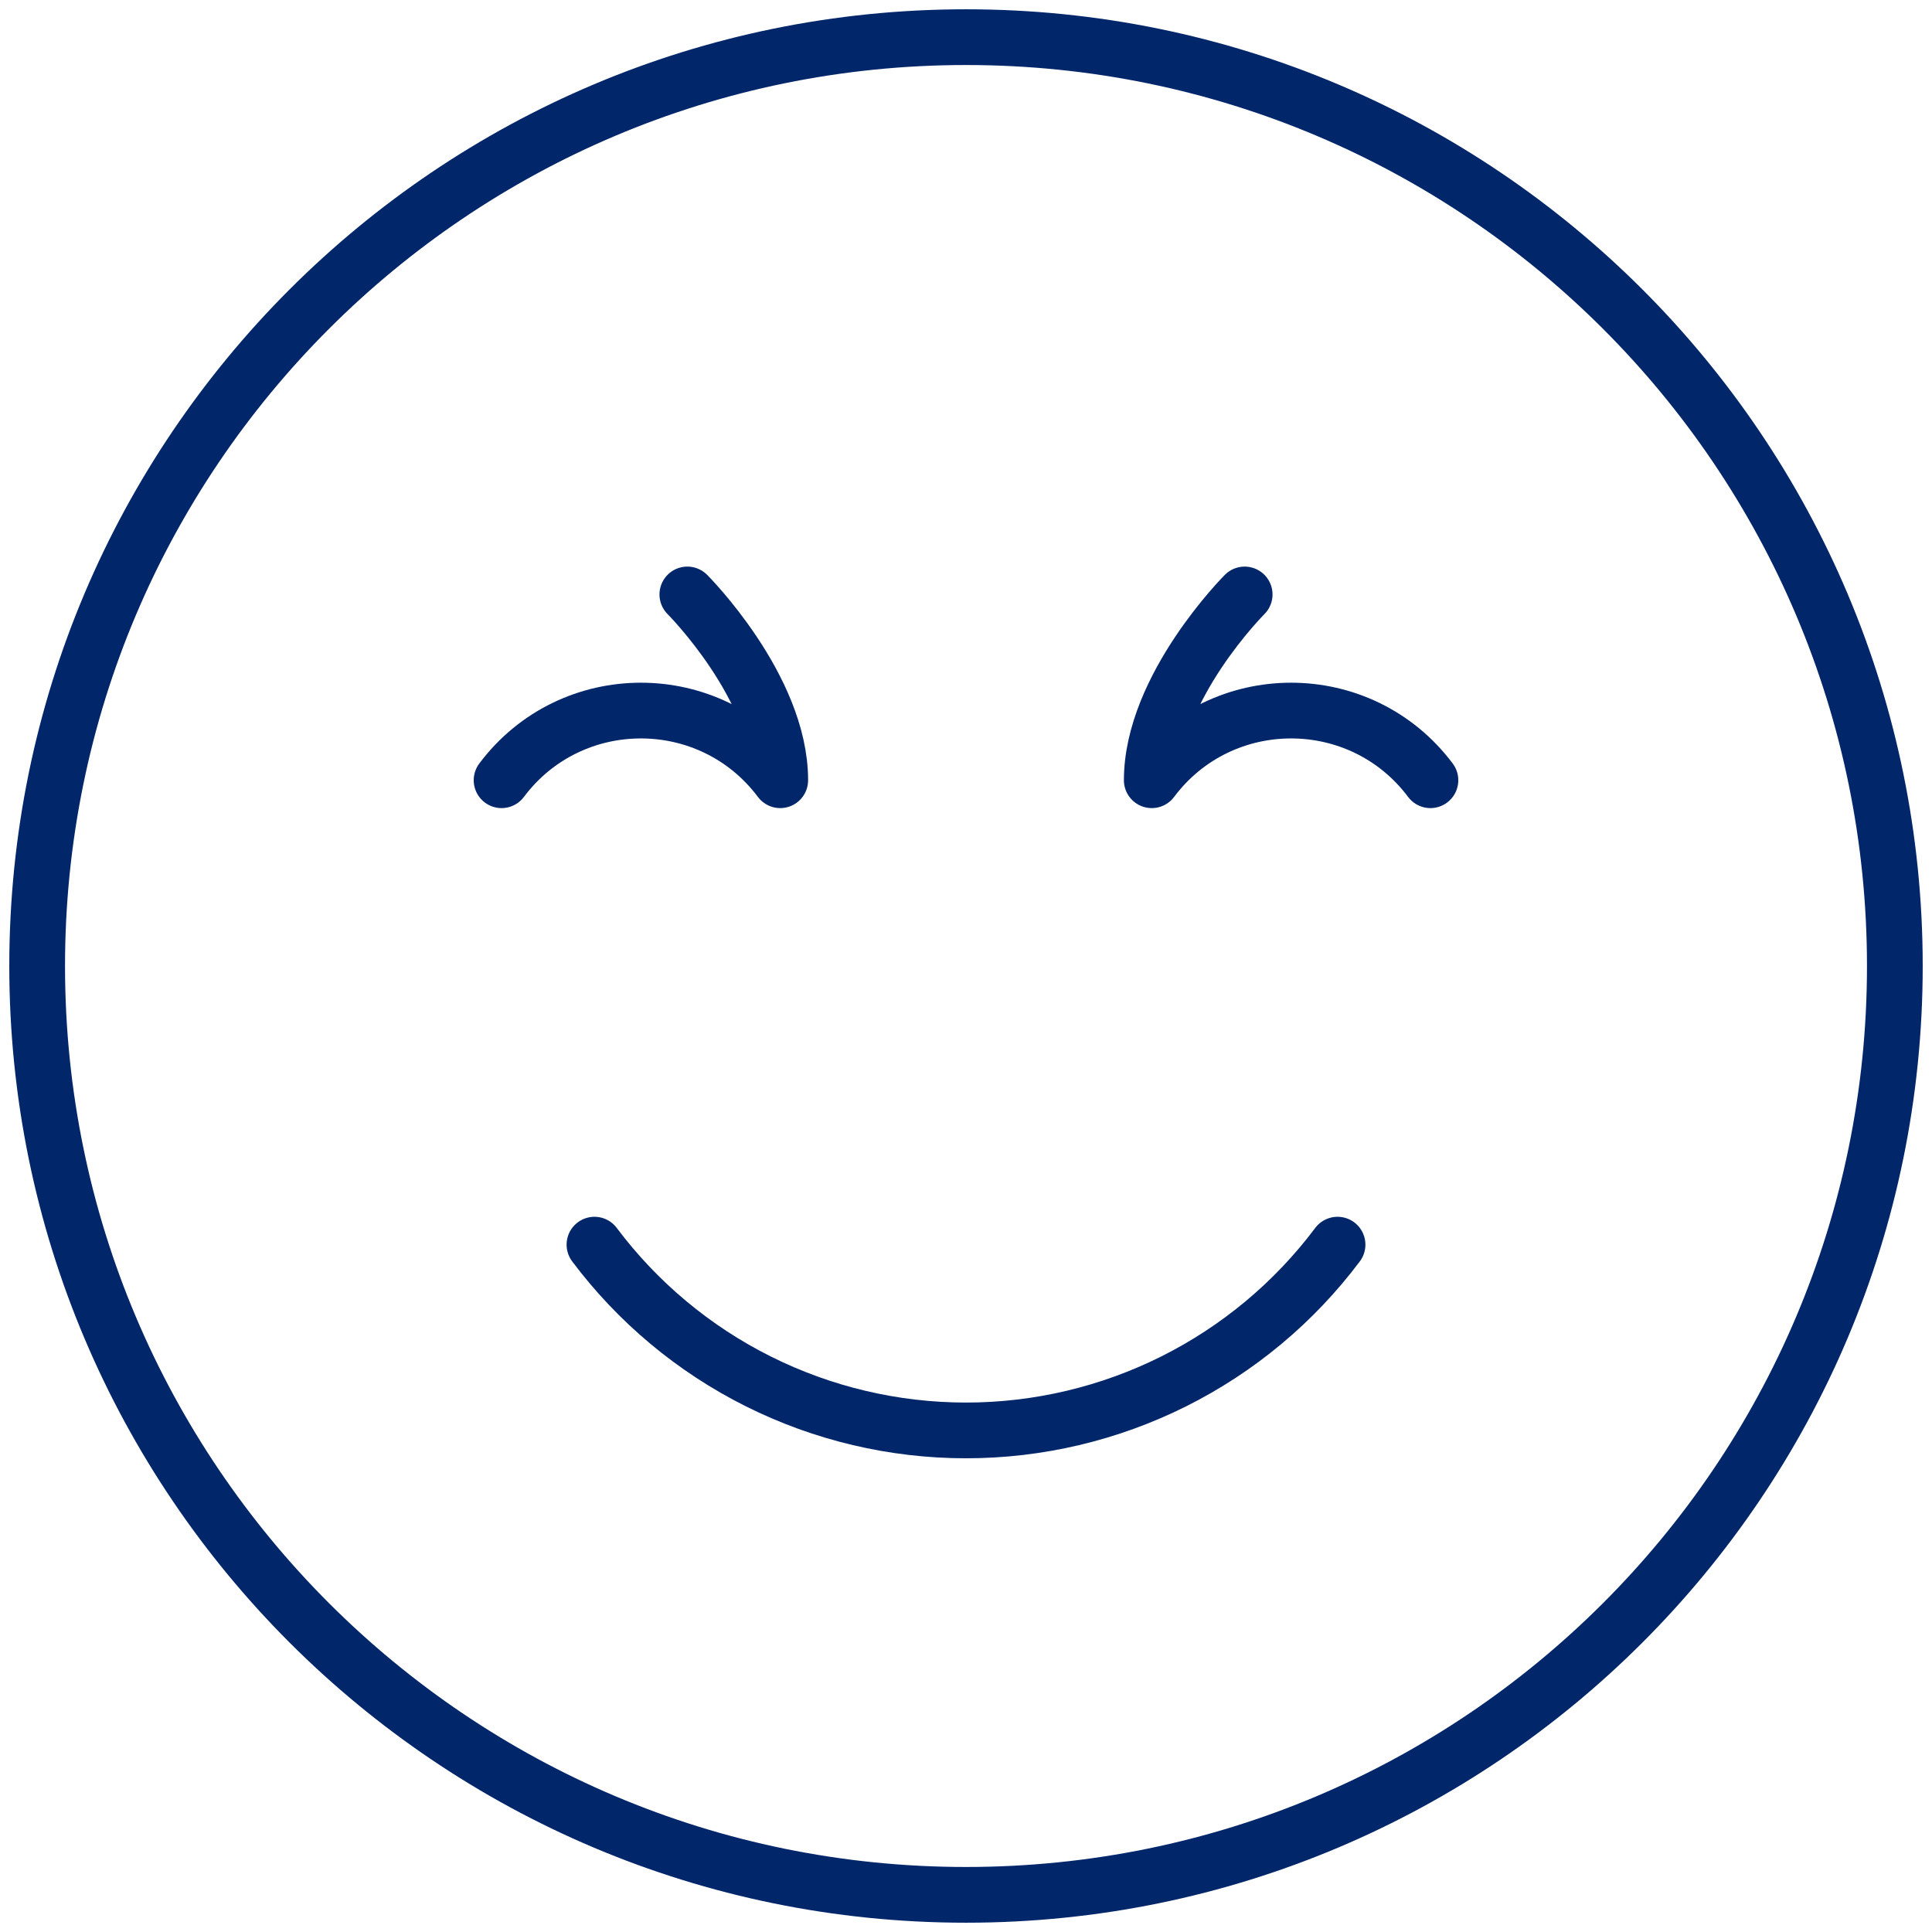
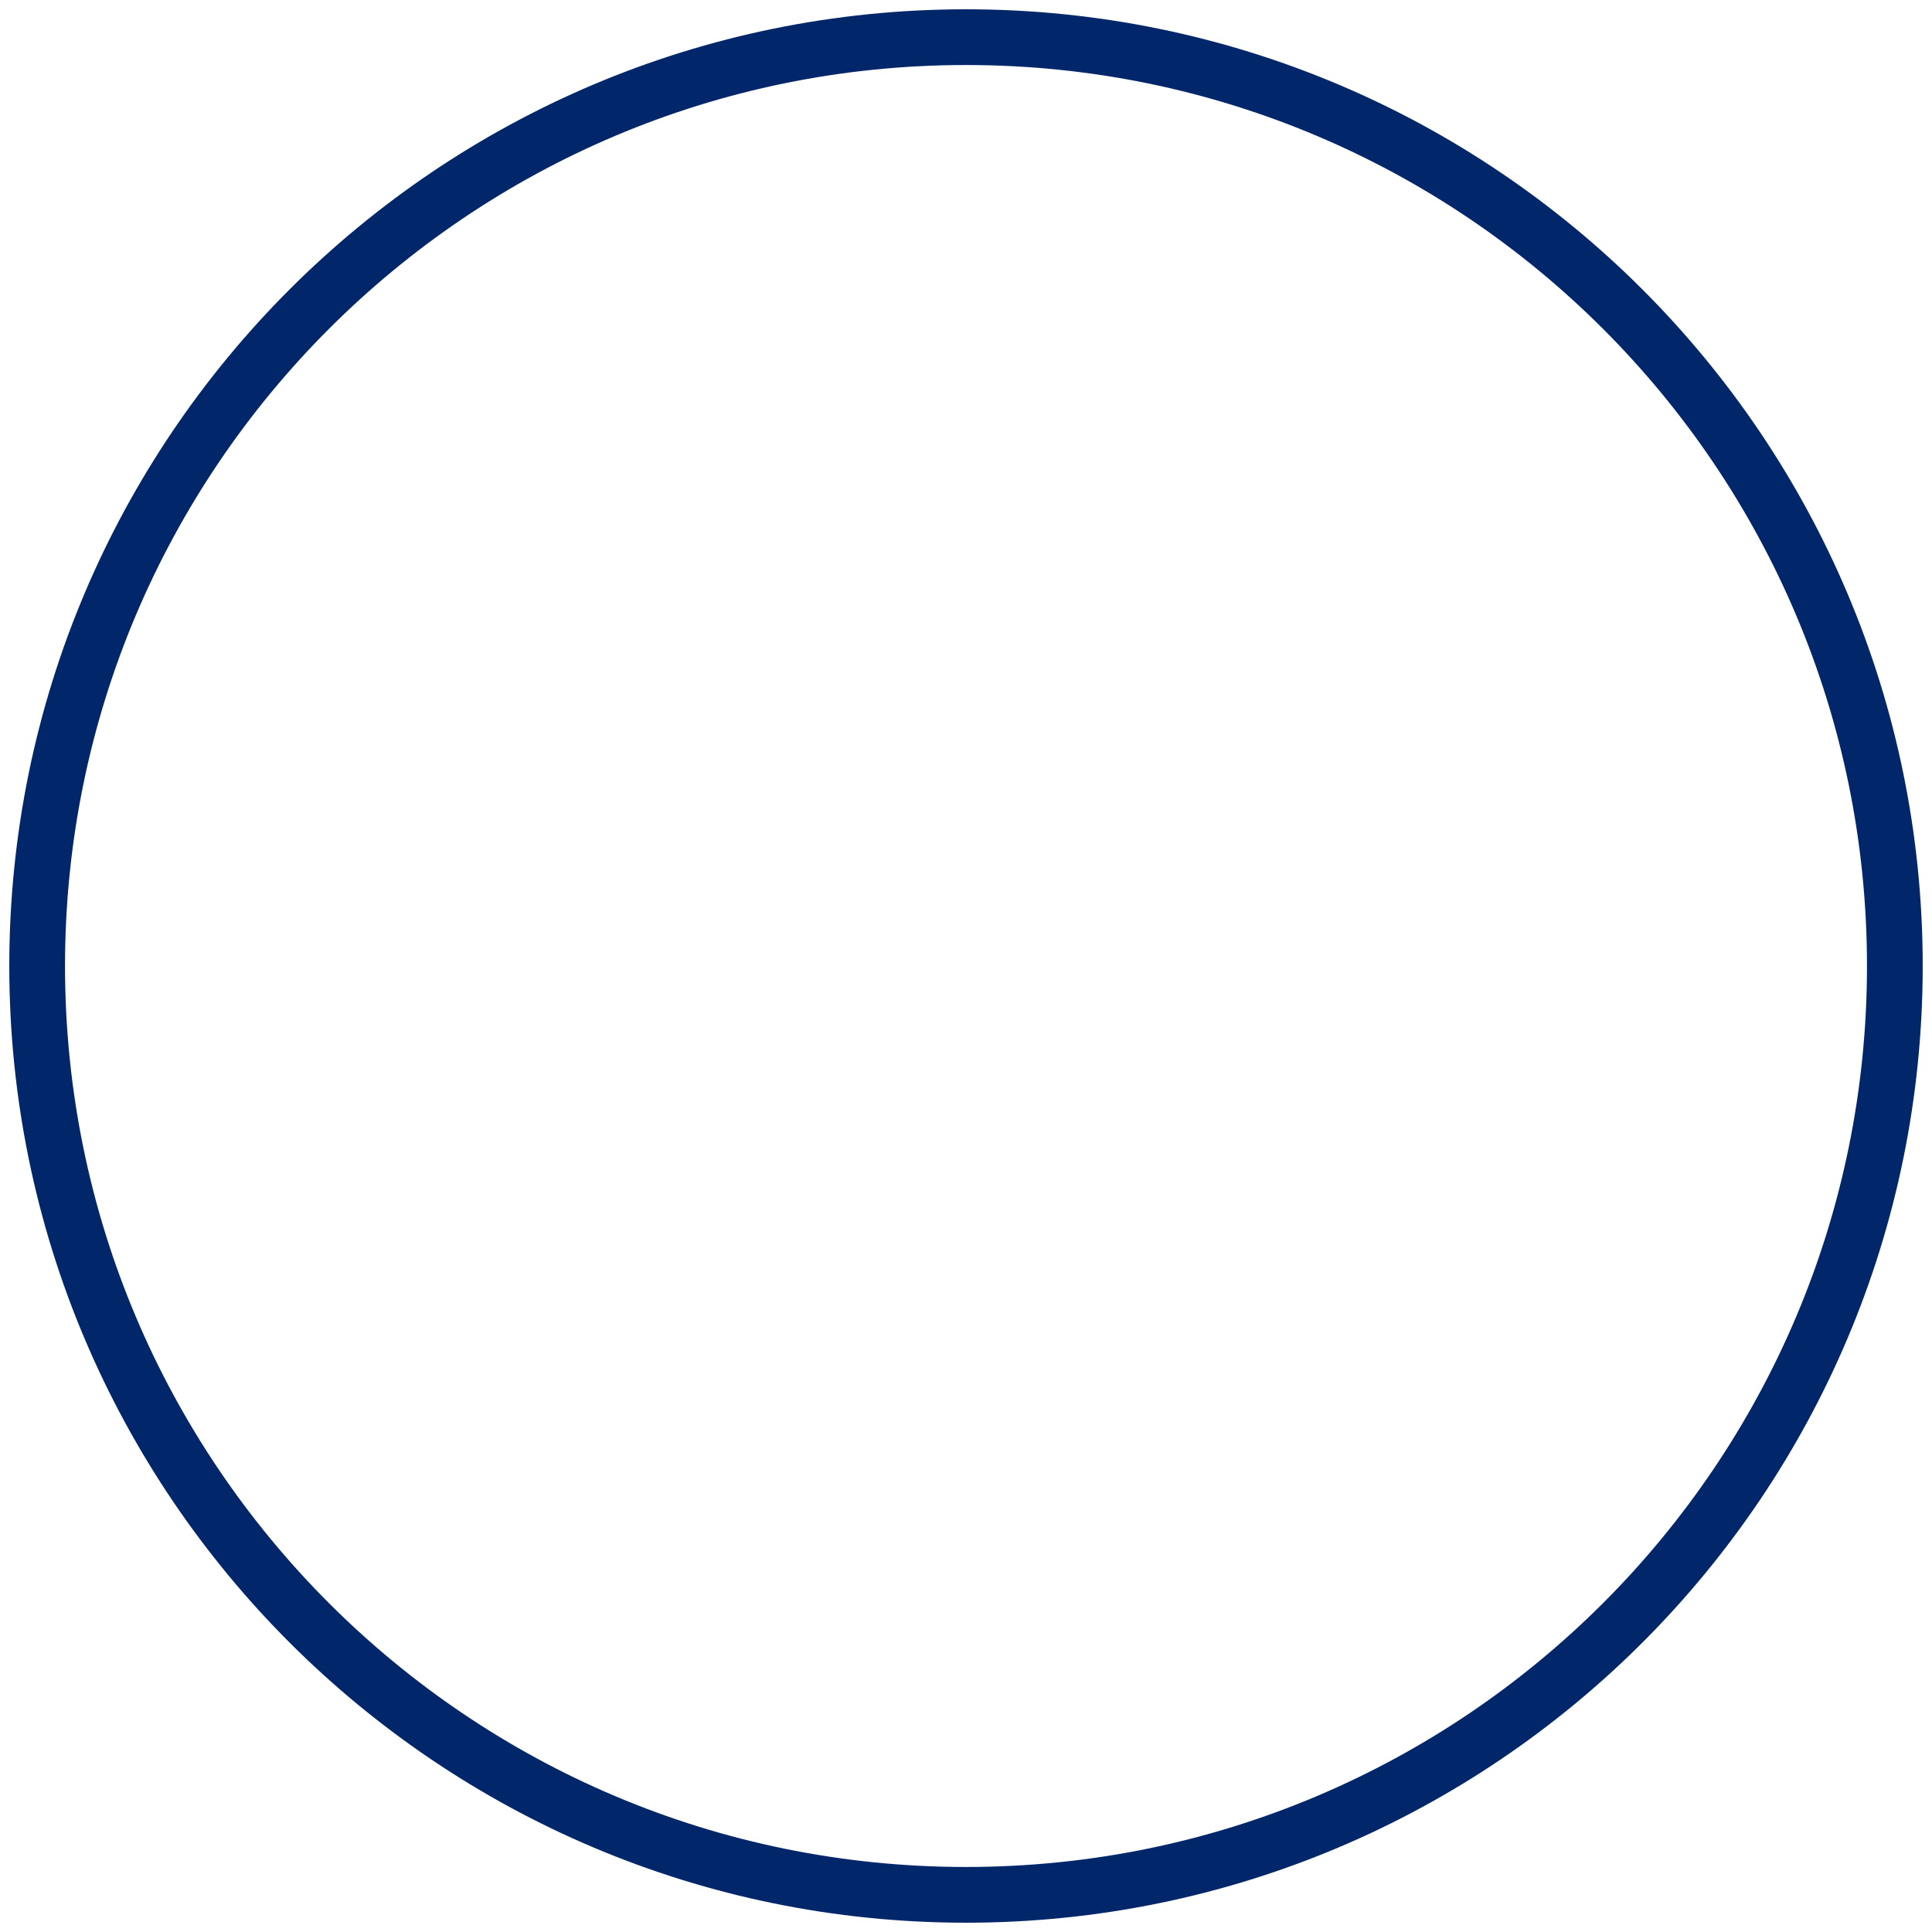
<svg xmlns="http://www.w3.org/2000/svg" width="104" height="104" viewBox="0 0 104 104" fill="none">
  <path d="M52 102C79.614 102 102 79.614 102 52C102 24.386 79.614 2 52 2C24.386 2 2 24.386 2 52C2 79.614 24.386 102 52 102Z" stroke="#01266A" stroke-width="3" stroke-linecap="round" stroke-linejoin="round" />
-   <path d="M32 67C34.329 70.105 37.348 72.625 40.82 74.361C44.291 76.096 48.119 77 52 77C55.881 77 59.709 76.096 63.18 74.361C66.652 72.625 69.671 70.105 72 67M67 32C67 32 62 37 62 42C65.75 37 73.25 37 77 42M37 32C37 32 42 37 42 42C38.25 37 30.75 37 27 42" stroke="#01266A" stroke-width="3" stroke-linecap="round" stroke-linejoin="round" />
</svg>